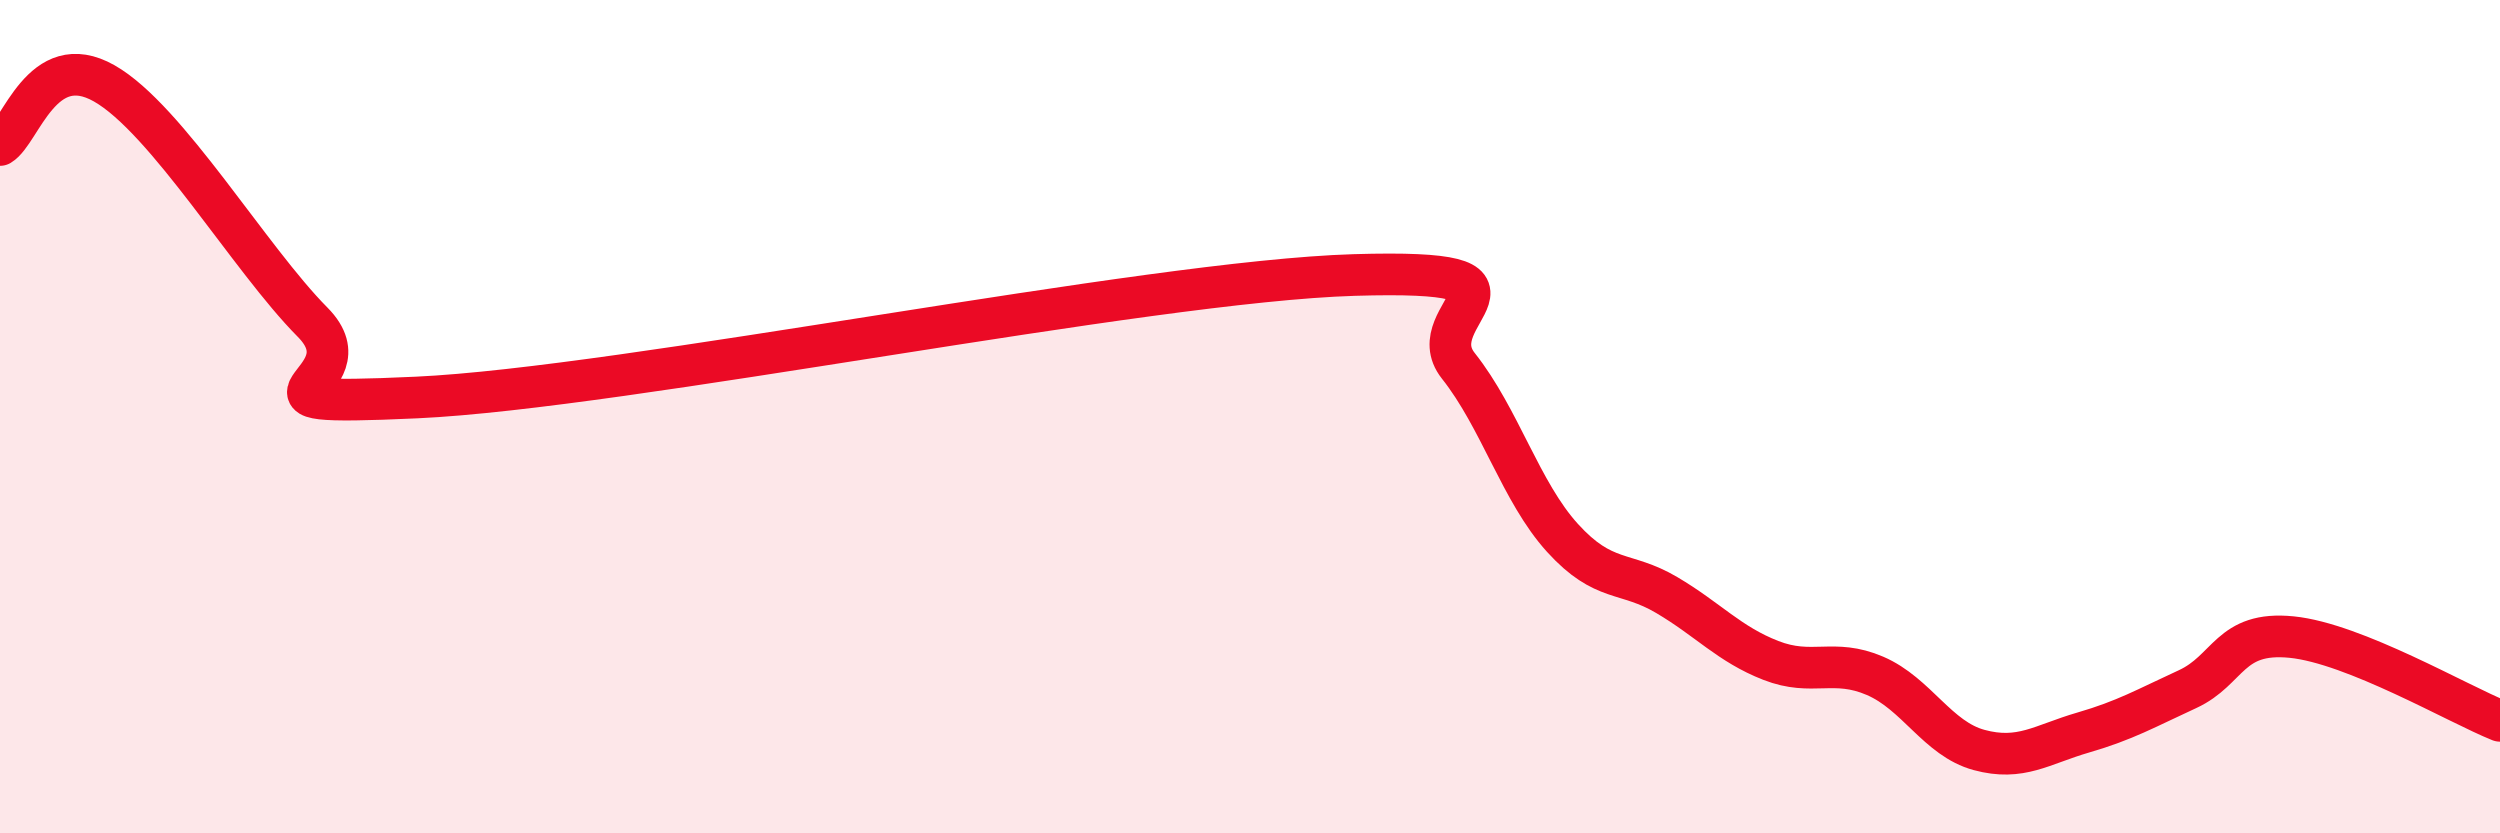
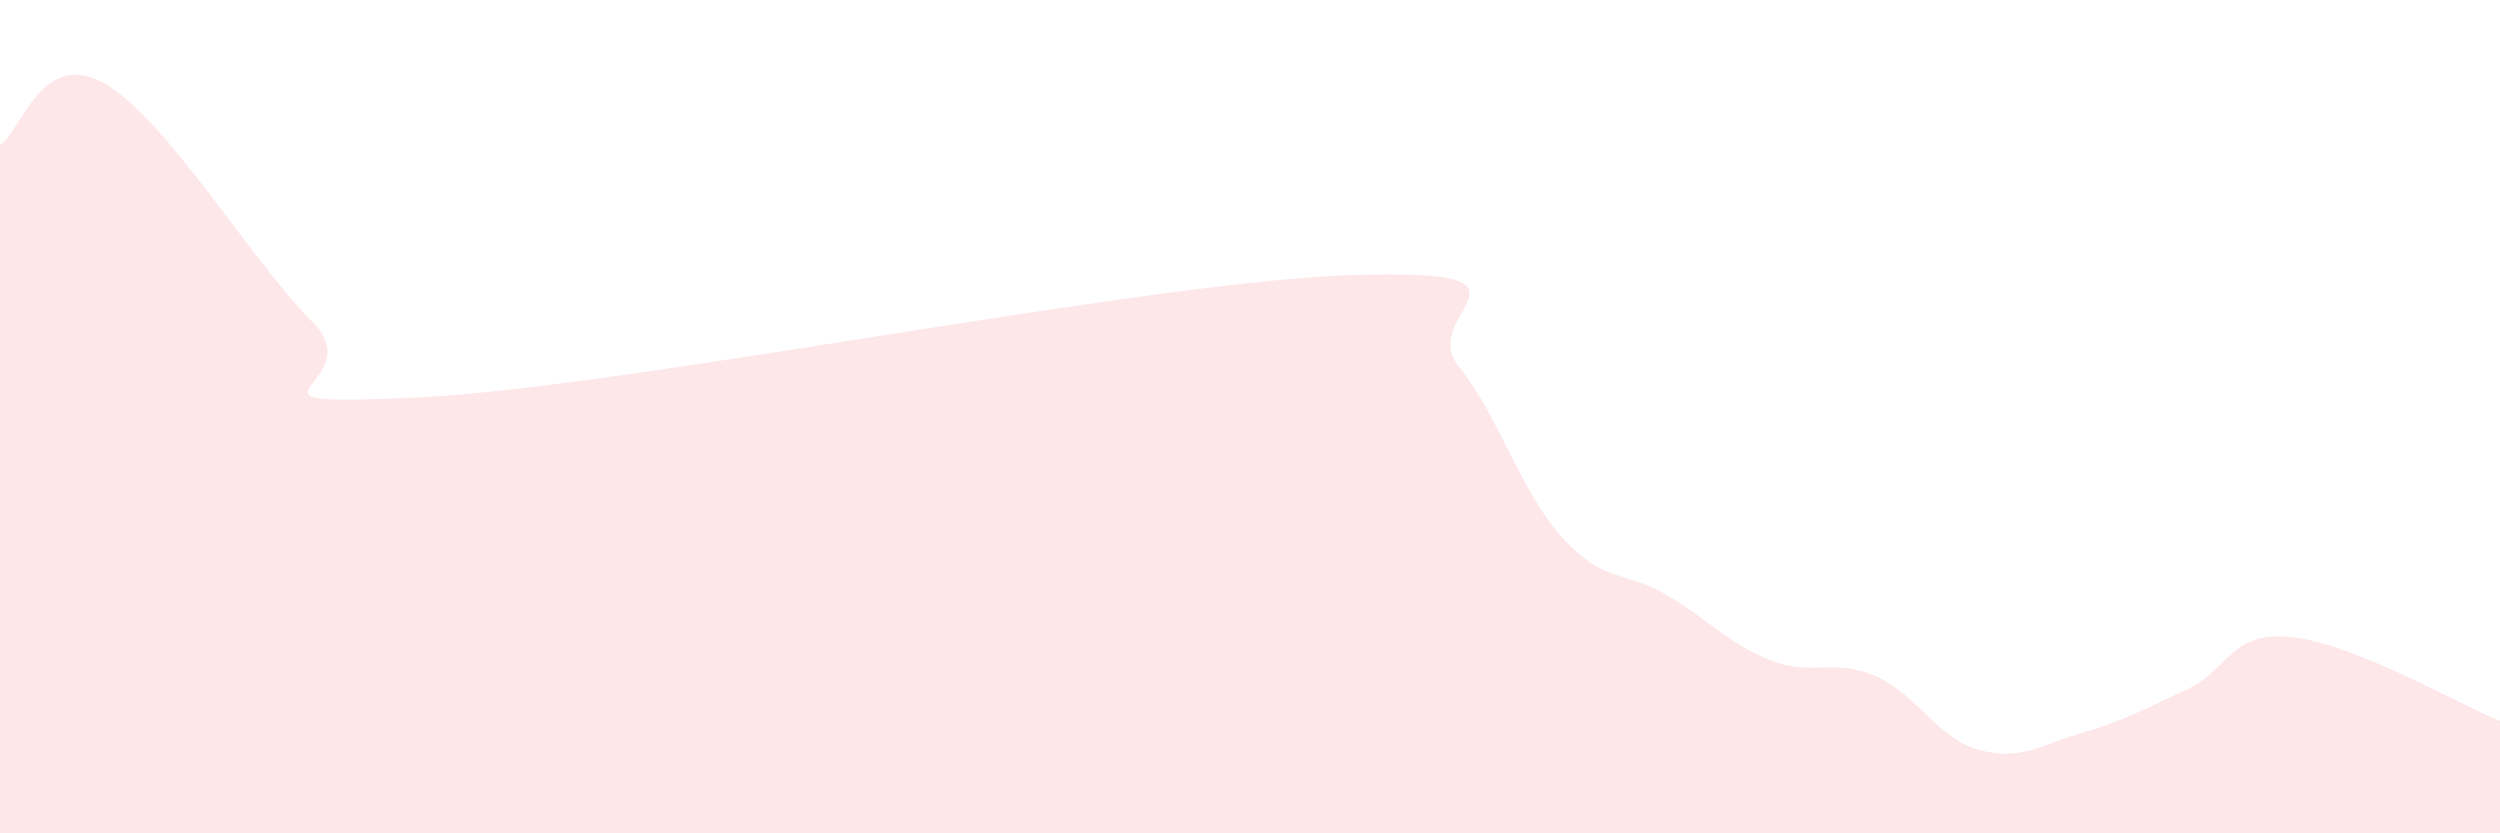
<svg xmlns="http://www.w3.org/2000/svg" width="60" height="20" viewBox="0 0 60 20">
  <path d="M 0,3.48 C 0.5,3.18 1,1.15 2.5,2 C 4,2.85 6,6.22 7.5,7.73 C 9,9.24 5,9.77 10,9.54 C 15,9.31 27.5,6.75 32.5,6.6 C 37.5,6.45 34,7.52 35,8.78 C 36,10.04 36.5,11.81 37.5,12.91 C 38.5,14.01 39,13.69 40,14.28 C 41,14.87 41.5,15.46 42.5,15.85 C 43.5,16.24 44,15.79 45,16.22 C 46,16.65 46.5,17.73 47.5,18 C 48.5,18.27 49,17.87 50,17.58 C 51,17.29 51.5,17 52.5,16.54 C 53.5,16.08 53.5,15.14 55,15.29 C 56.5,15.44 59,16.9 60,17.3L60 20L0 20Z" fill="#EB0A25" opacity="0.1" stroke-linecap="round" stroke-linejoin="round" />
-   <path d="M 0,3.48 C 0.5,3.18 1,1.15 2.5,2 C 4,2.85 6,6.22 7.5,7.73 C 9,9.24 5,9.77 10,9.54 C 15,9.31 27.5,6.75 32.5,6.6 C 37.5,6.45 34,7.52 35,8.78 C 36,10.04 36.5,11.81 37.5,12.91 C 38.5,14.01 39,13.69 40,14.28 C 41,14.87 41.5,15.46 42.5,15.85 C 43.5,16.24 44,15.79 45,16.22 C 46,16.65 46.5,17.73 47.5,18 C 48.5,18.27 49,17.87 50,17.58 C 51,17.29 51.5,17 52.5,16.54 C 53.5,16.08 53.5,15.14 55,15.29 C 56.5,15.44 59,16.9 60,17.3" stroke="#EB0A25" stroke-width="1" fill="none" stroke-linecap="round" stroke-linejoin="round" />
</svg>